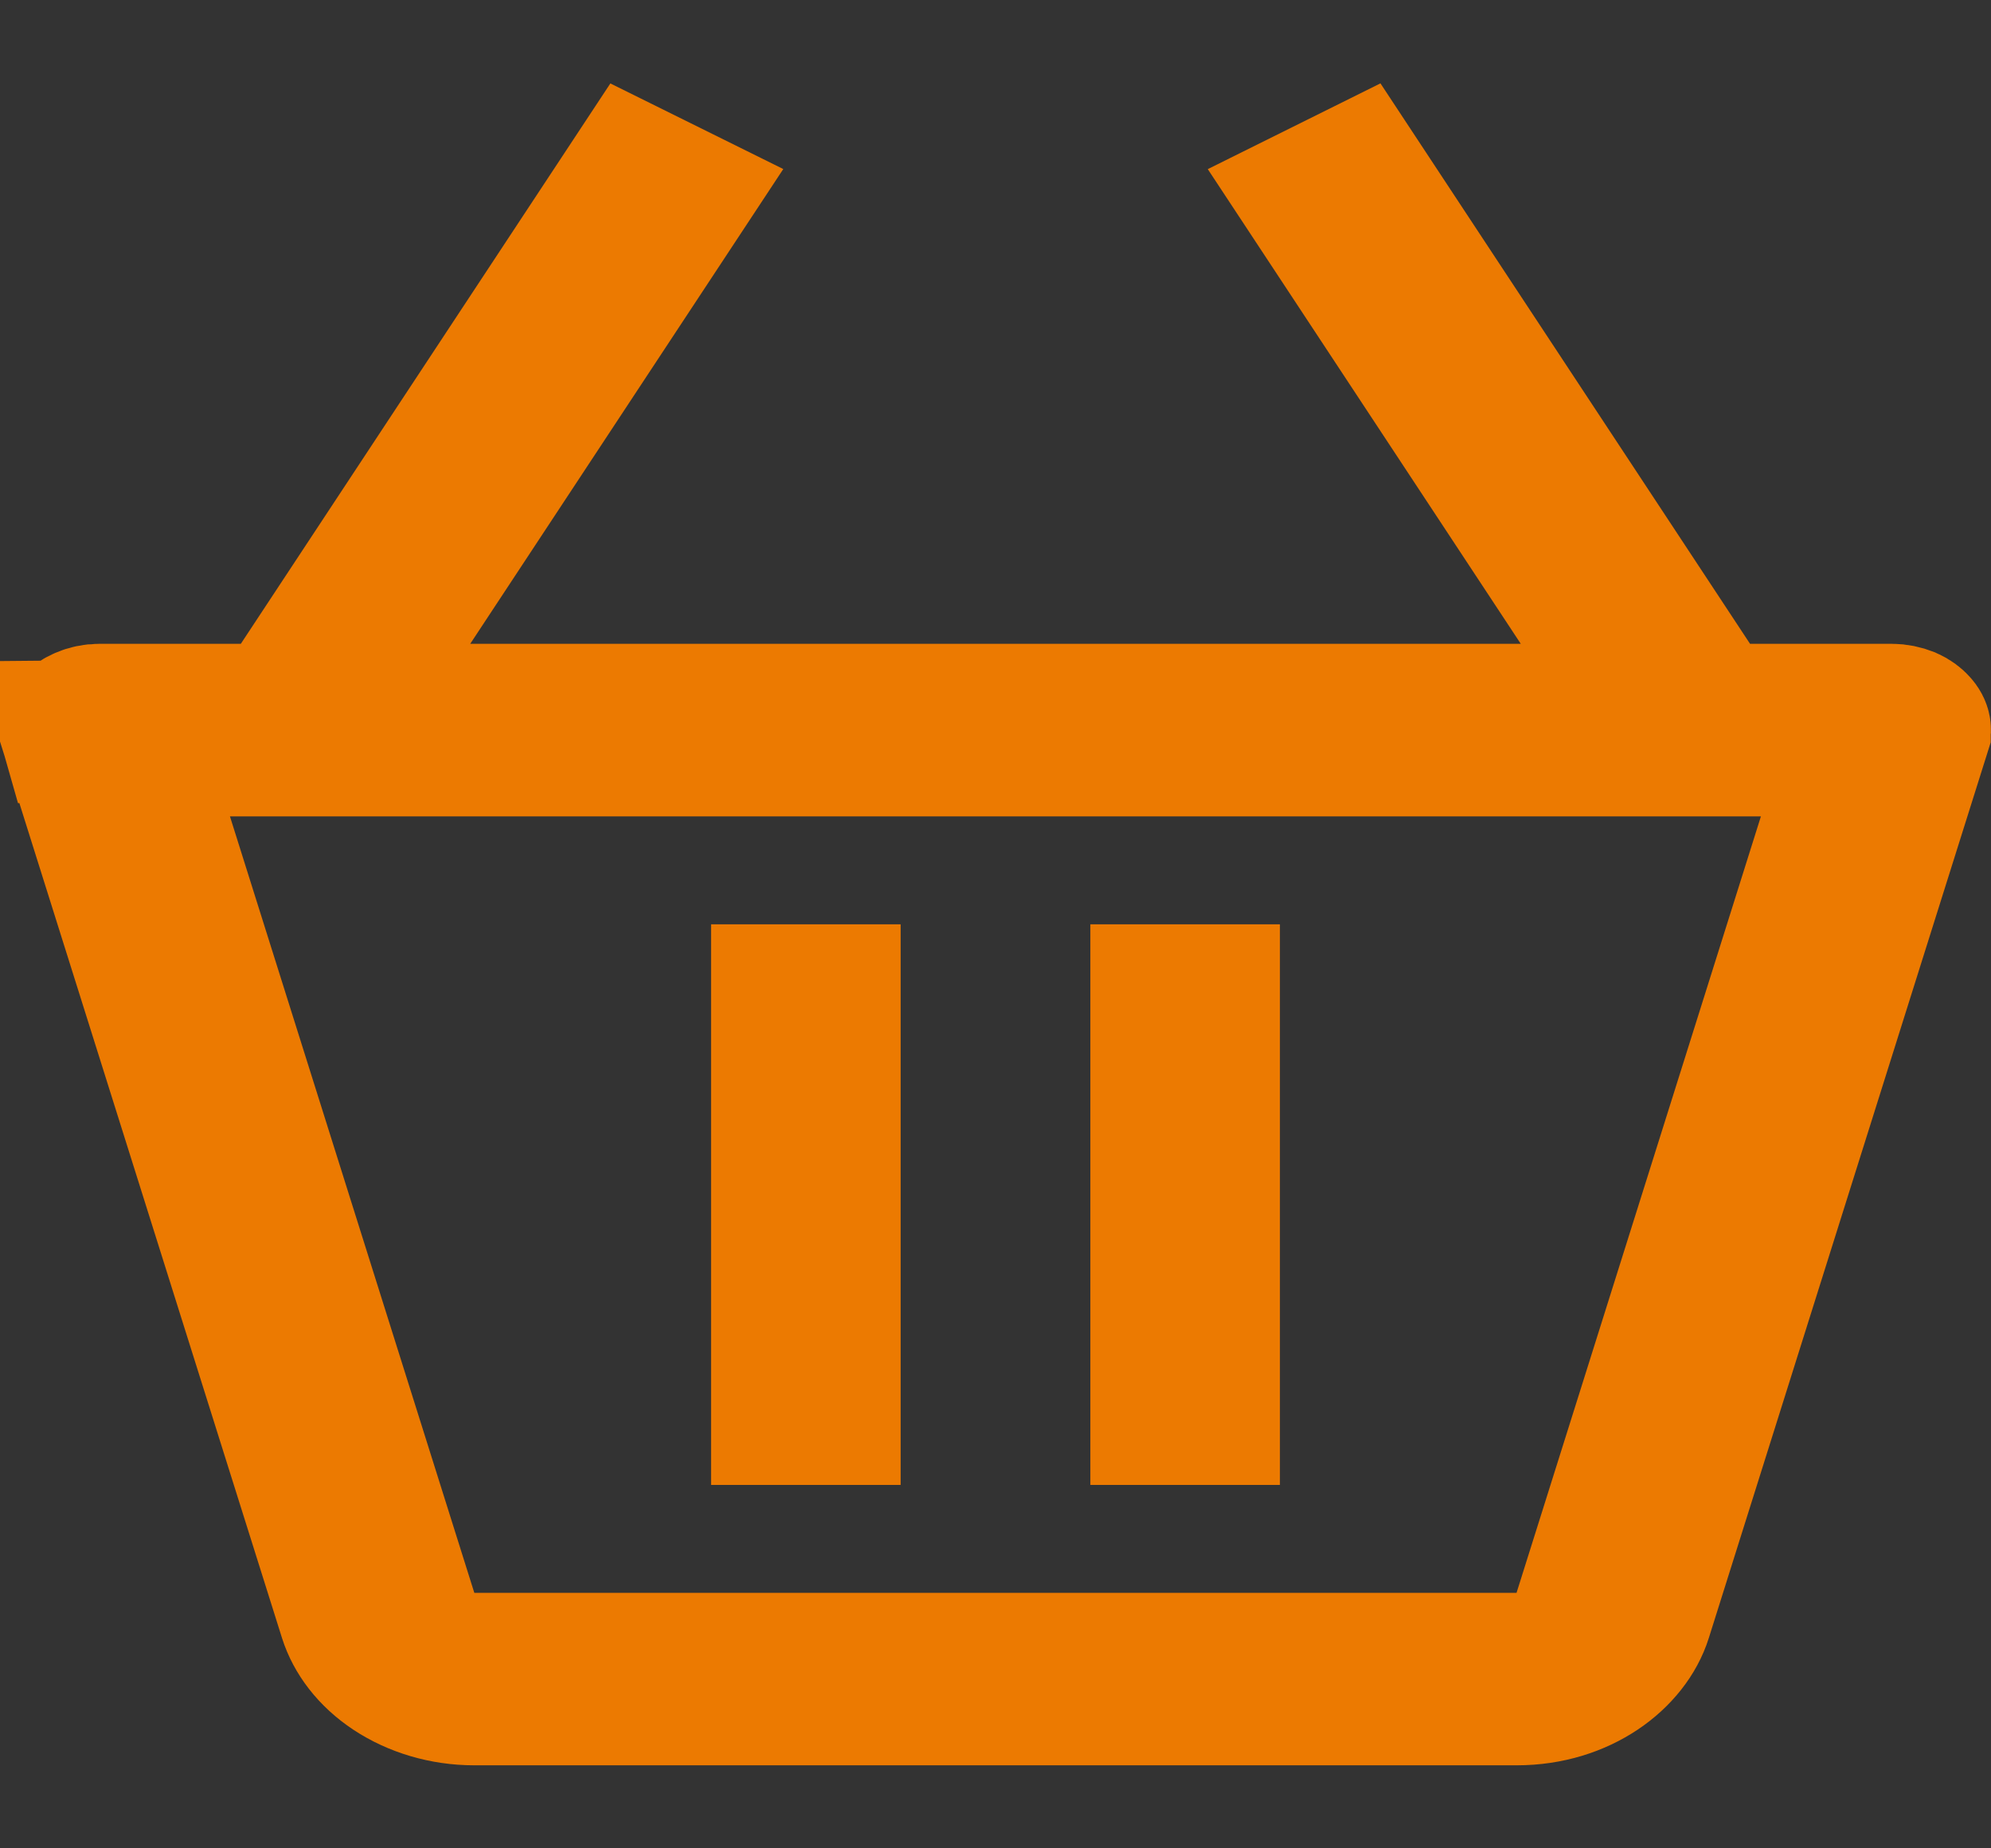
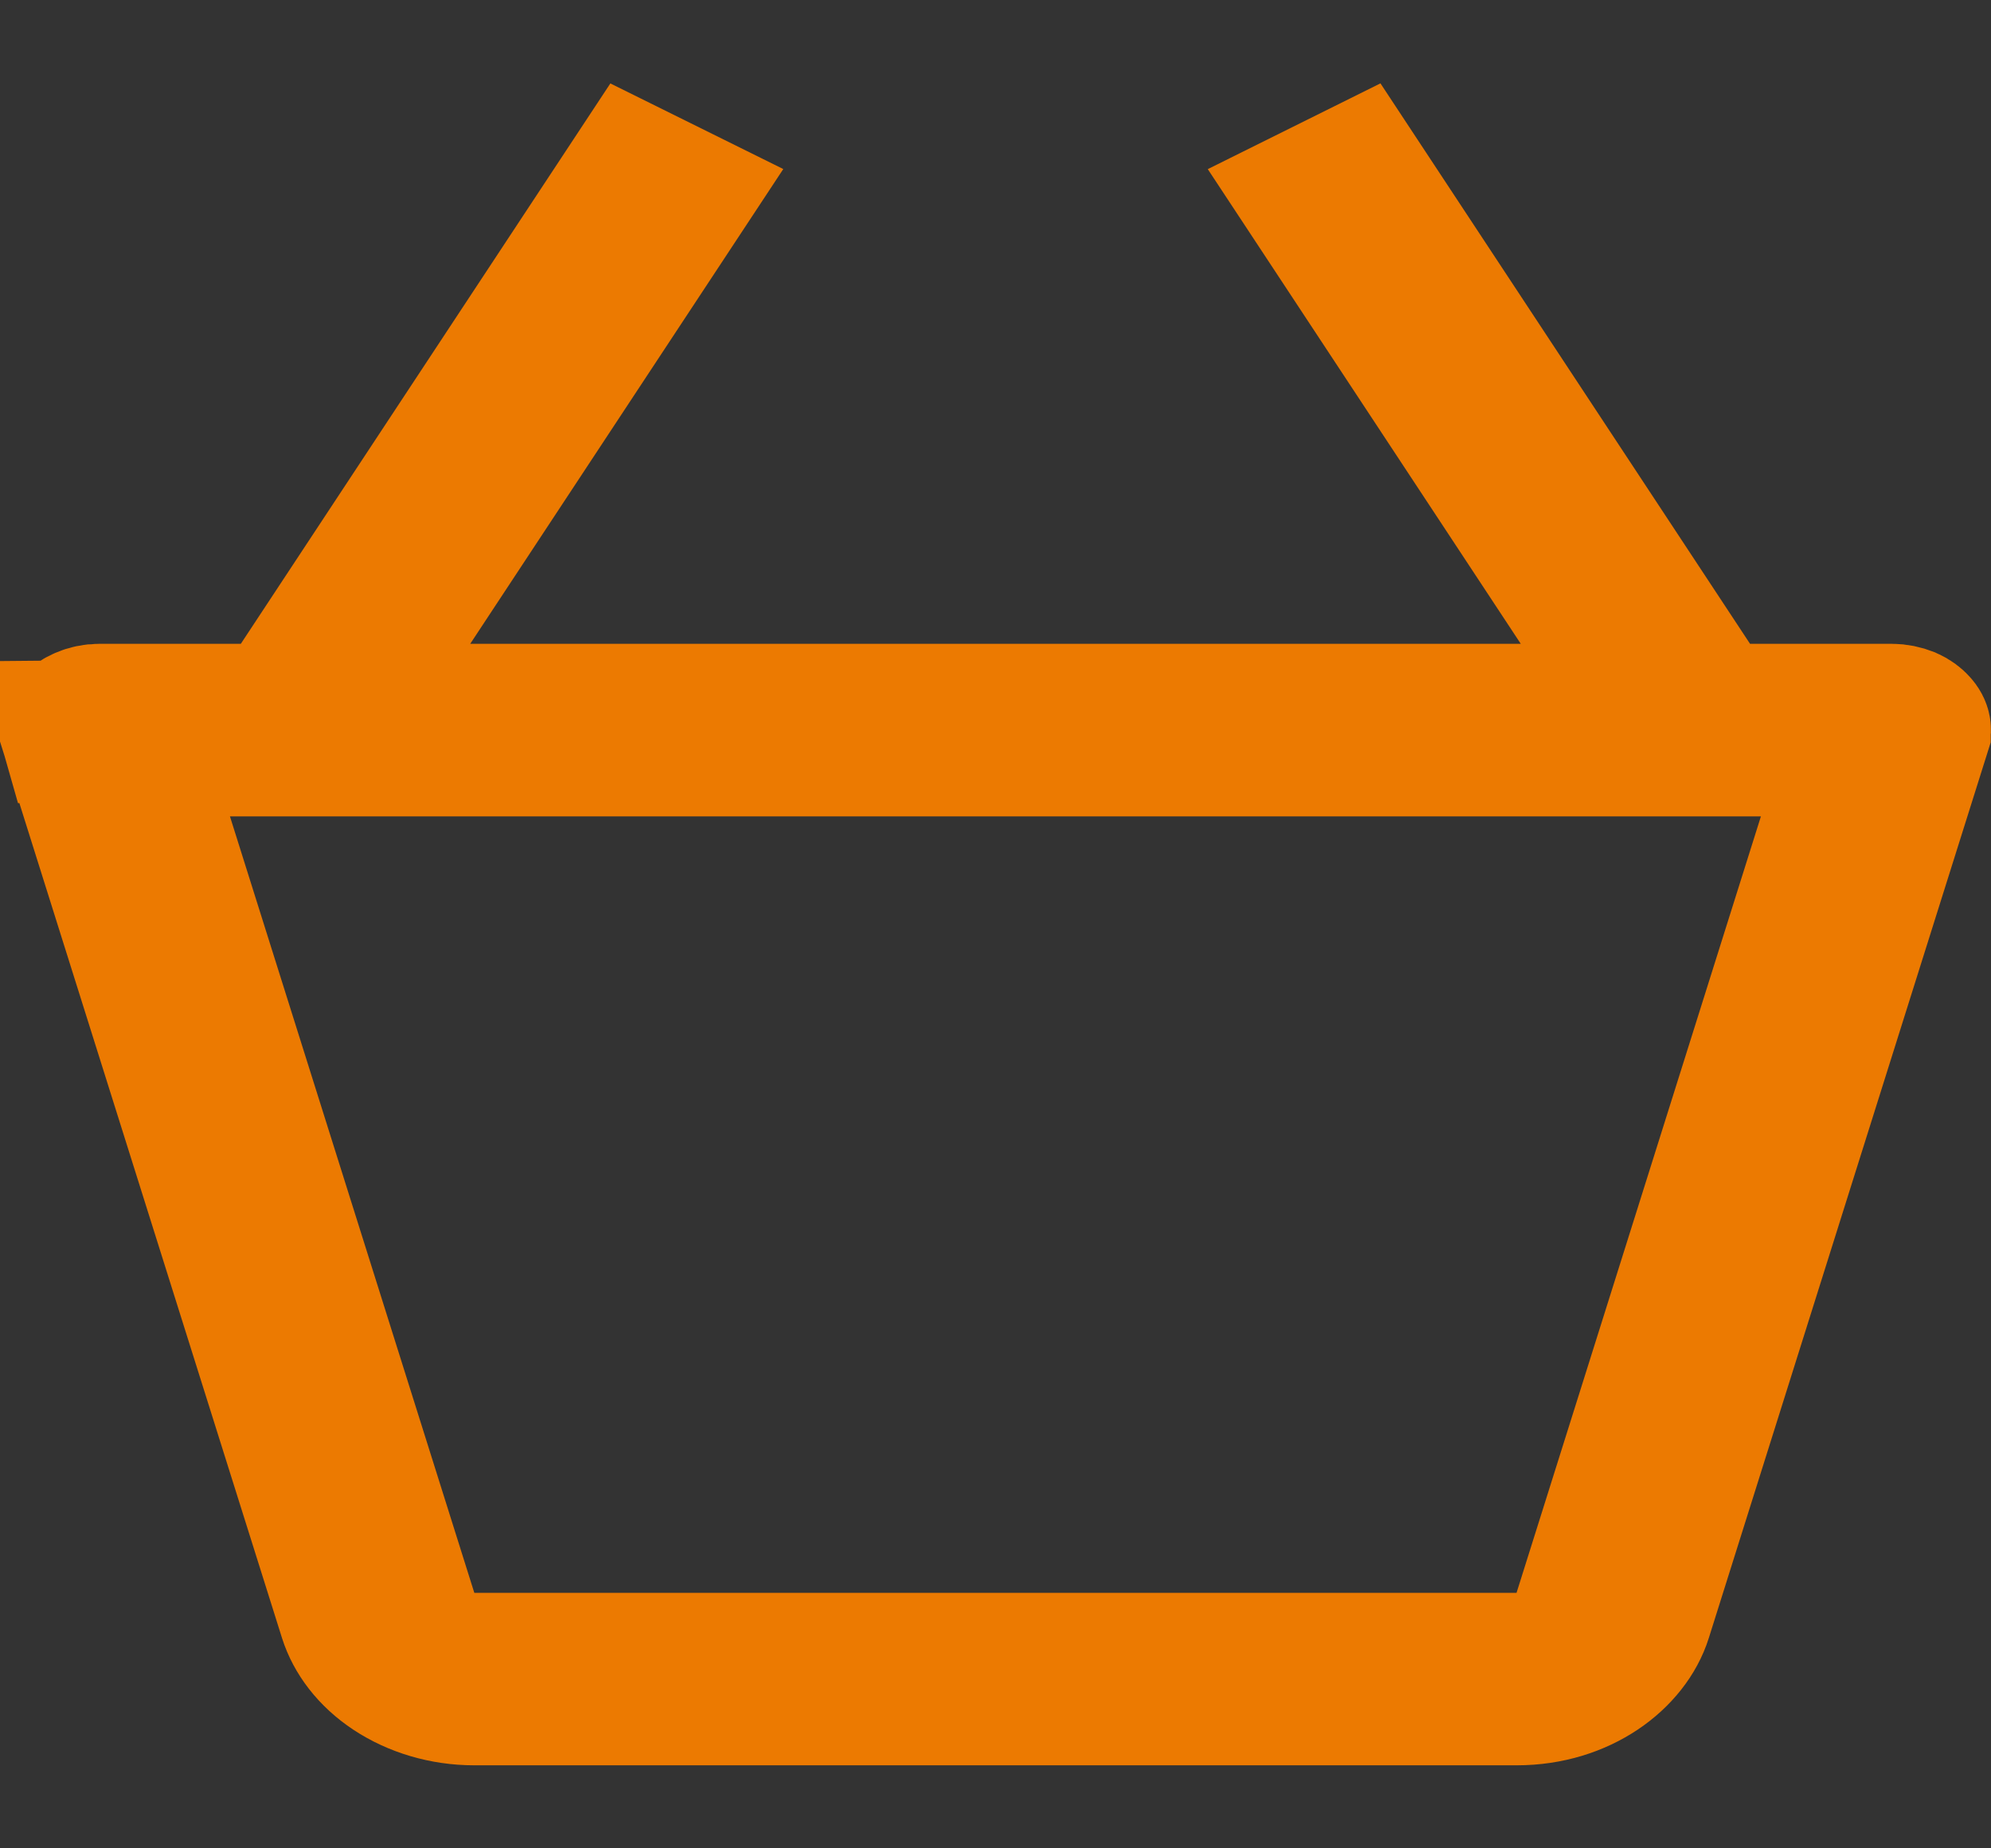
<svg xmlns="http://www.w3.org/2000/svg" width="14" height="13" viewBox="0 0 14 13" fill="none">
  <rect x="0" y="0" width="14" height="13" fill="#333333" stroke="none" />
  <path d="M13.3 5.028L13.299 5.028L12.305 5.028H12.036L11.888 4.803L9.533 1.231L9.221 1.386L11.111 4.253L11.621 5.028H10.693H3.306H2.377L2.889 4.253L4.779 1.386L4.466 1.231L2.111 4.803L1.963 5.028H1.694H0.7H0.7C0.658 5.028 0.619 5.037 0.587 5.051C0.554 5.065 0.532 5.082 0.519 5.097C0.506 5.112 0.502 5.123 0.501 5.129C0.5 5.134 0.5 5.138 0.502 5.145L13.3 5.028ZM13.3 5.028C13.342 5.028 13.381 5.037 13.414 5.05C13.446 5.064 13.468 5.082 13.481 5.097C13.494 5.111 13.498 5.122 13.499 5.128C13.5 5.132 13.5 5.137 13.498 5.143L13.498 5.144L11.539 11.37C11.45 11.654 11.116 11.916 10.665 11.916H3.335C3.121 11.916 2.92 11.854 2.761 11.749C2.604 11.645 2.504 11.509 2.46 11.371C2.46 11.371 2.46 11.371 2.46 11.371L0.502 5.145L13.3 5.028ZM10.664 11.703H11.031L11.141 11.352L12.859 5.892L13.063 5.242H12.382H1.617H0.936L1.14 5.892L2.858 11.352L2.968 11.703H3.335H10.664Z" fill="white" stroke="#EC7A01" />
-   <path d="M5.5 7.001H5.833V9.944H5.5V7.001ZM8.167 7.001H8.5V9.944H8.167V7.001Z" fill="white" stroke="#EC7A01" />
</svg>